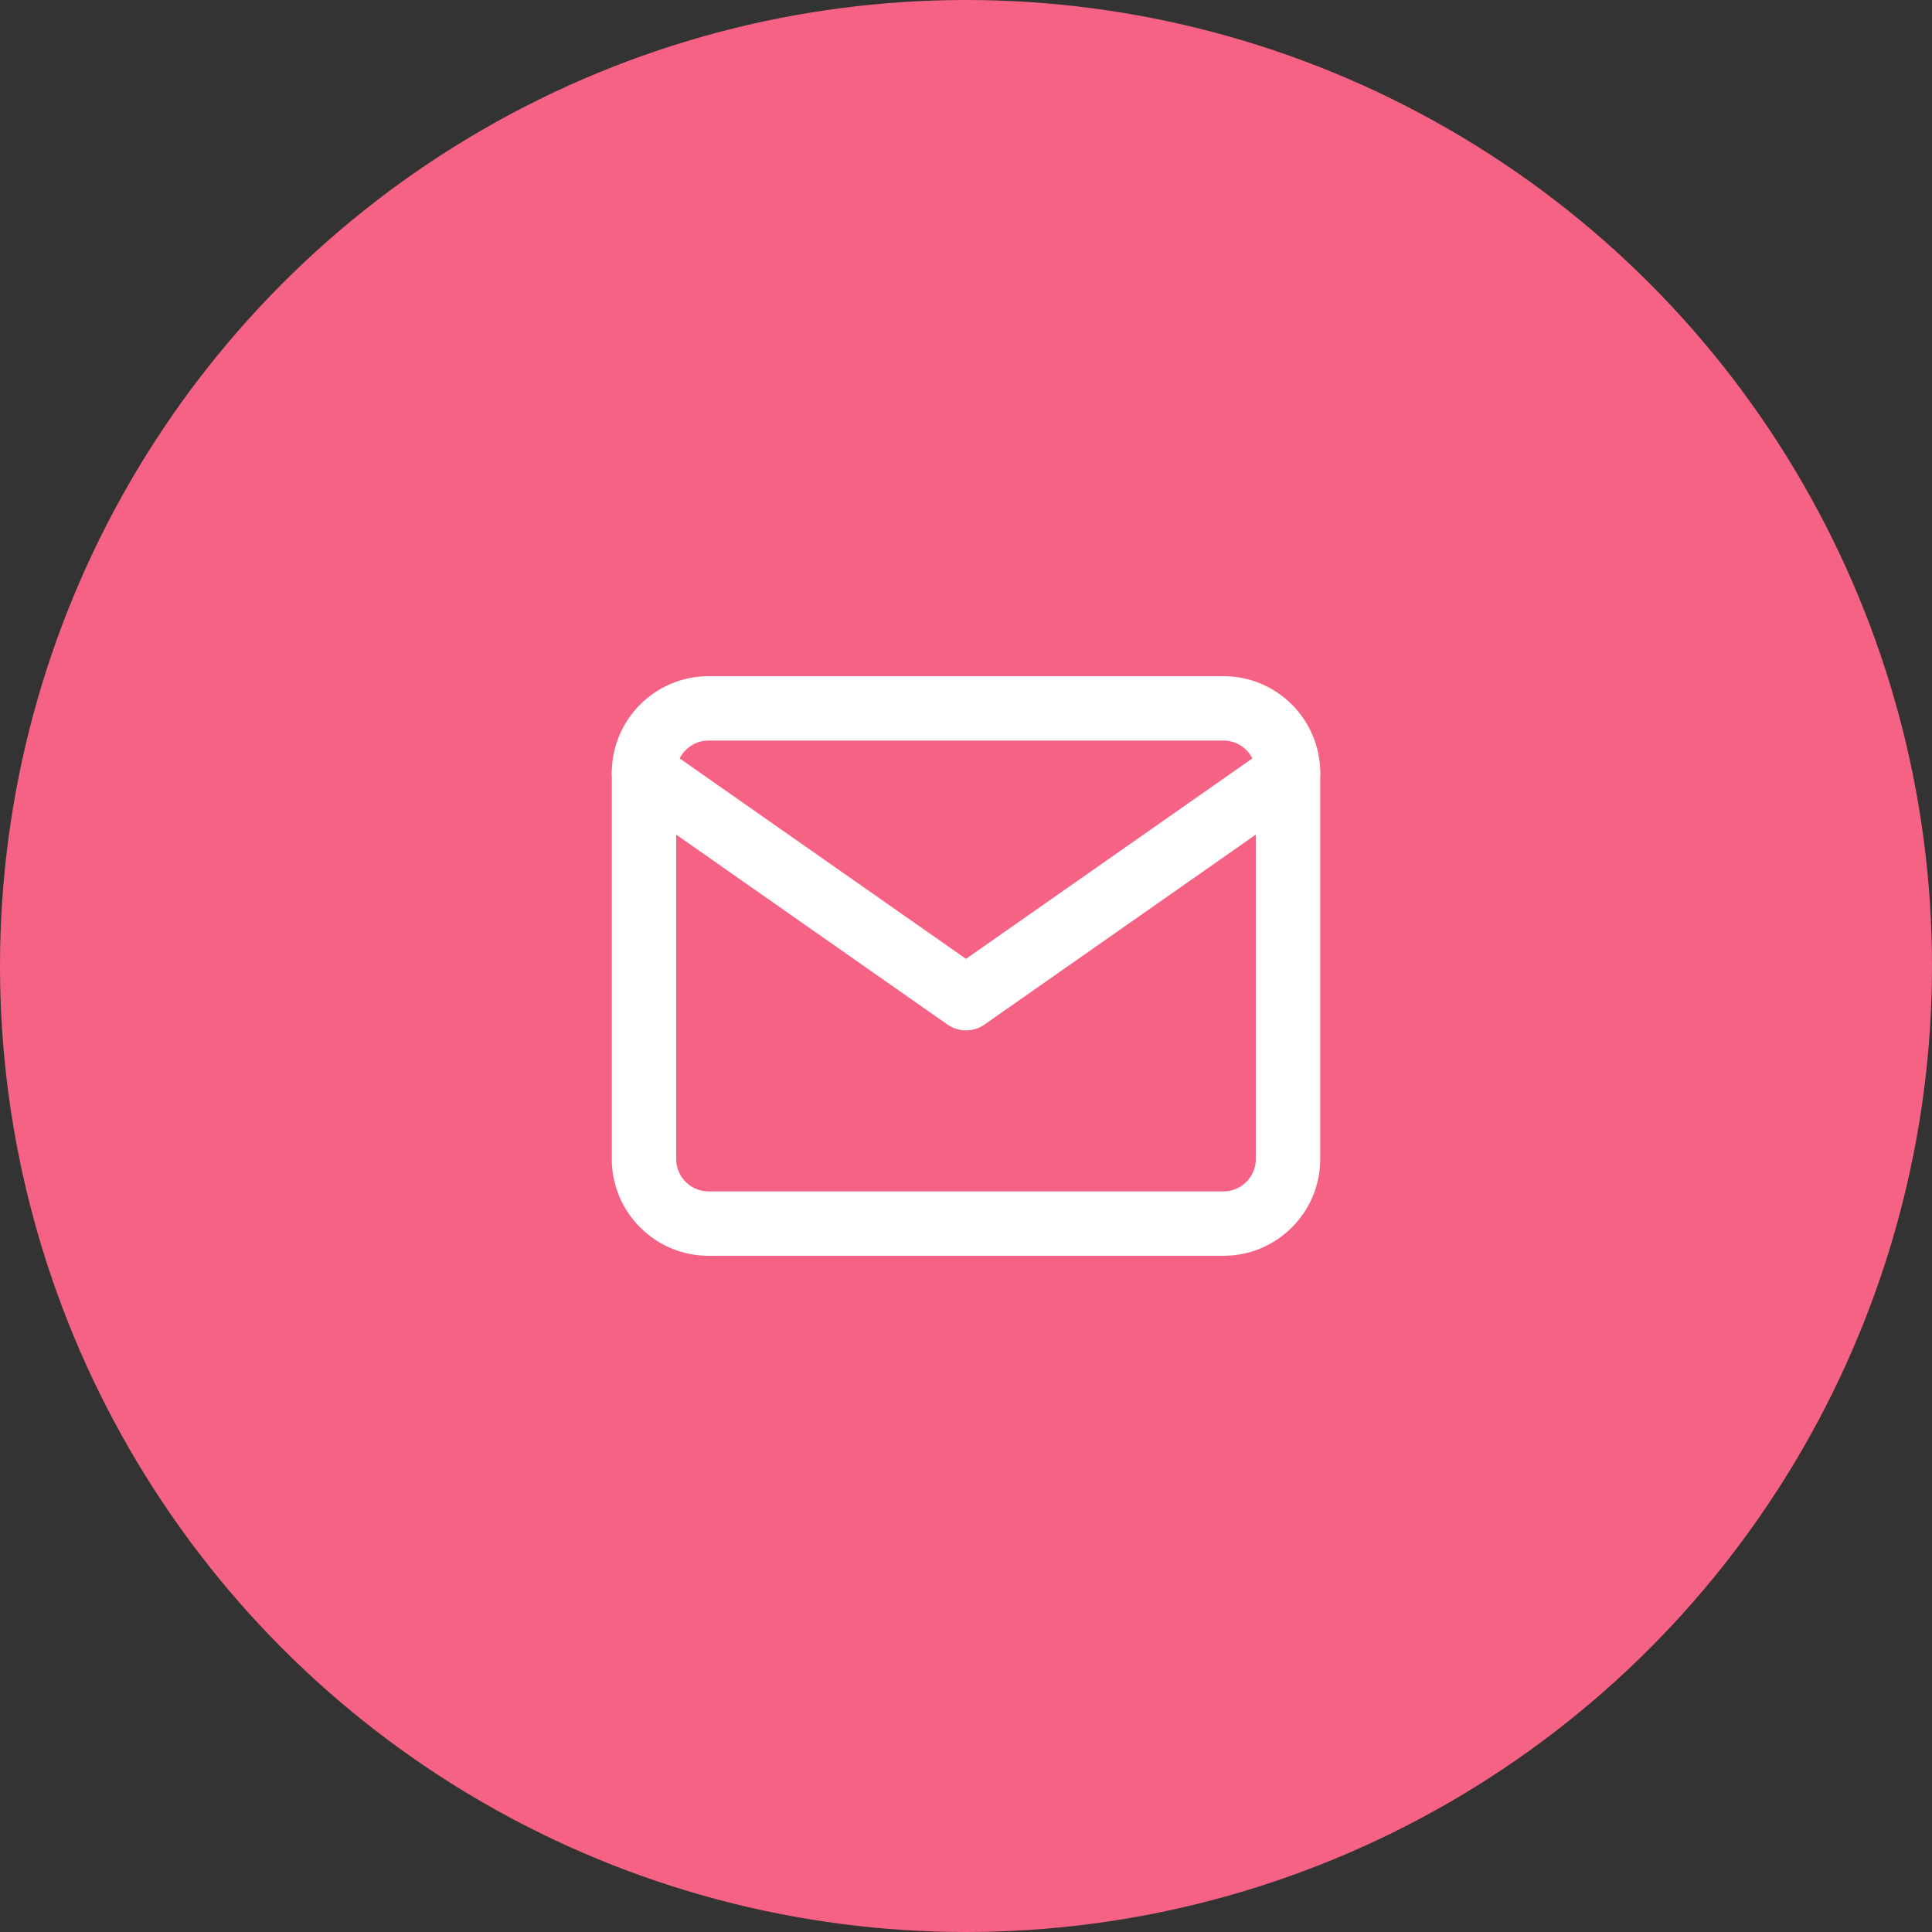
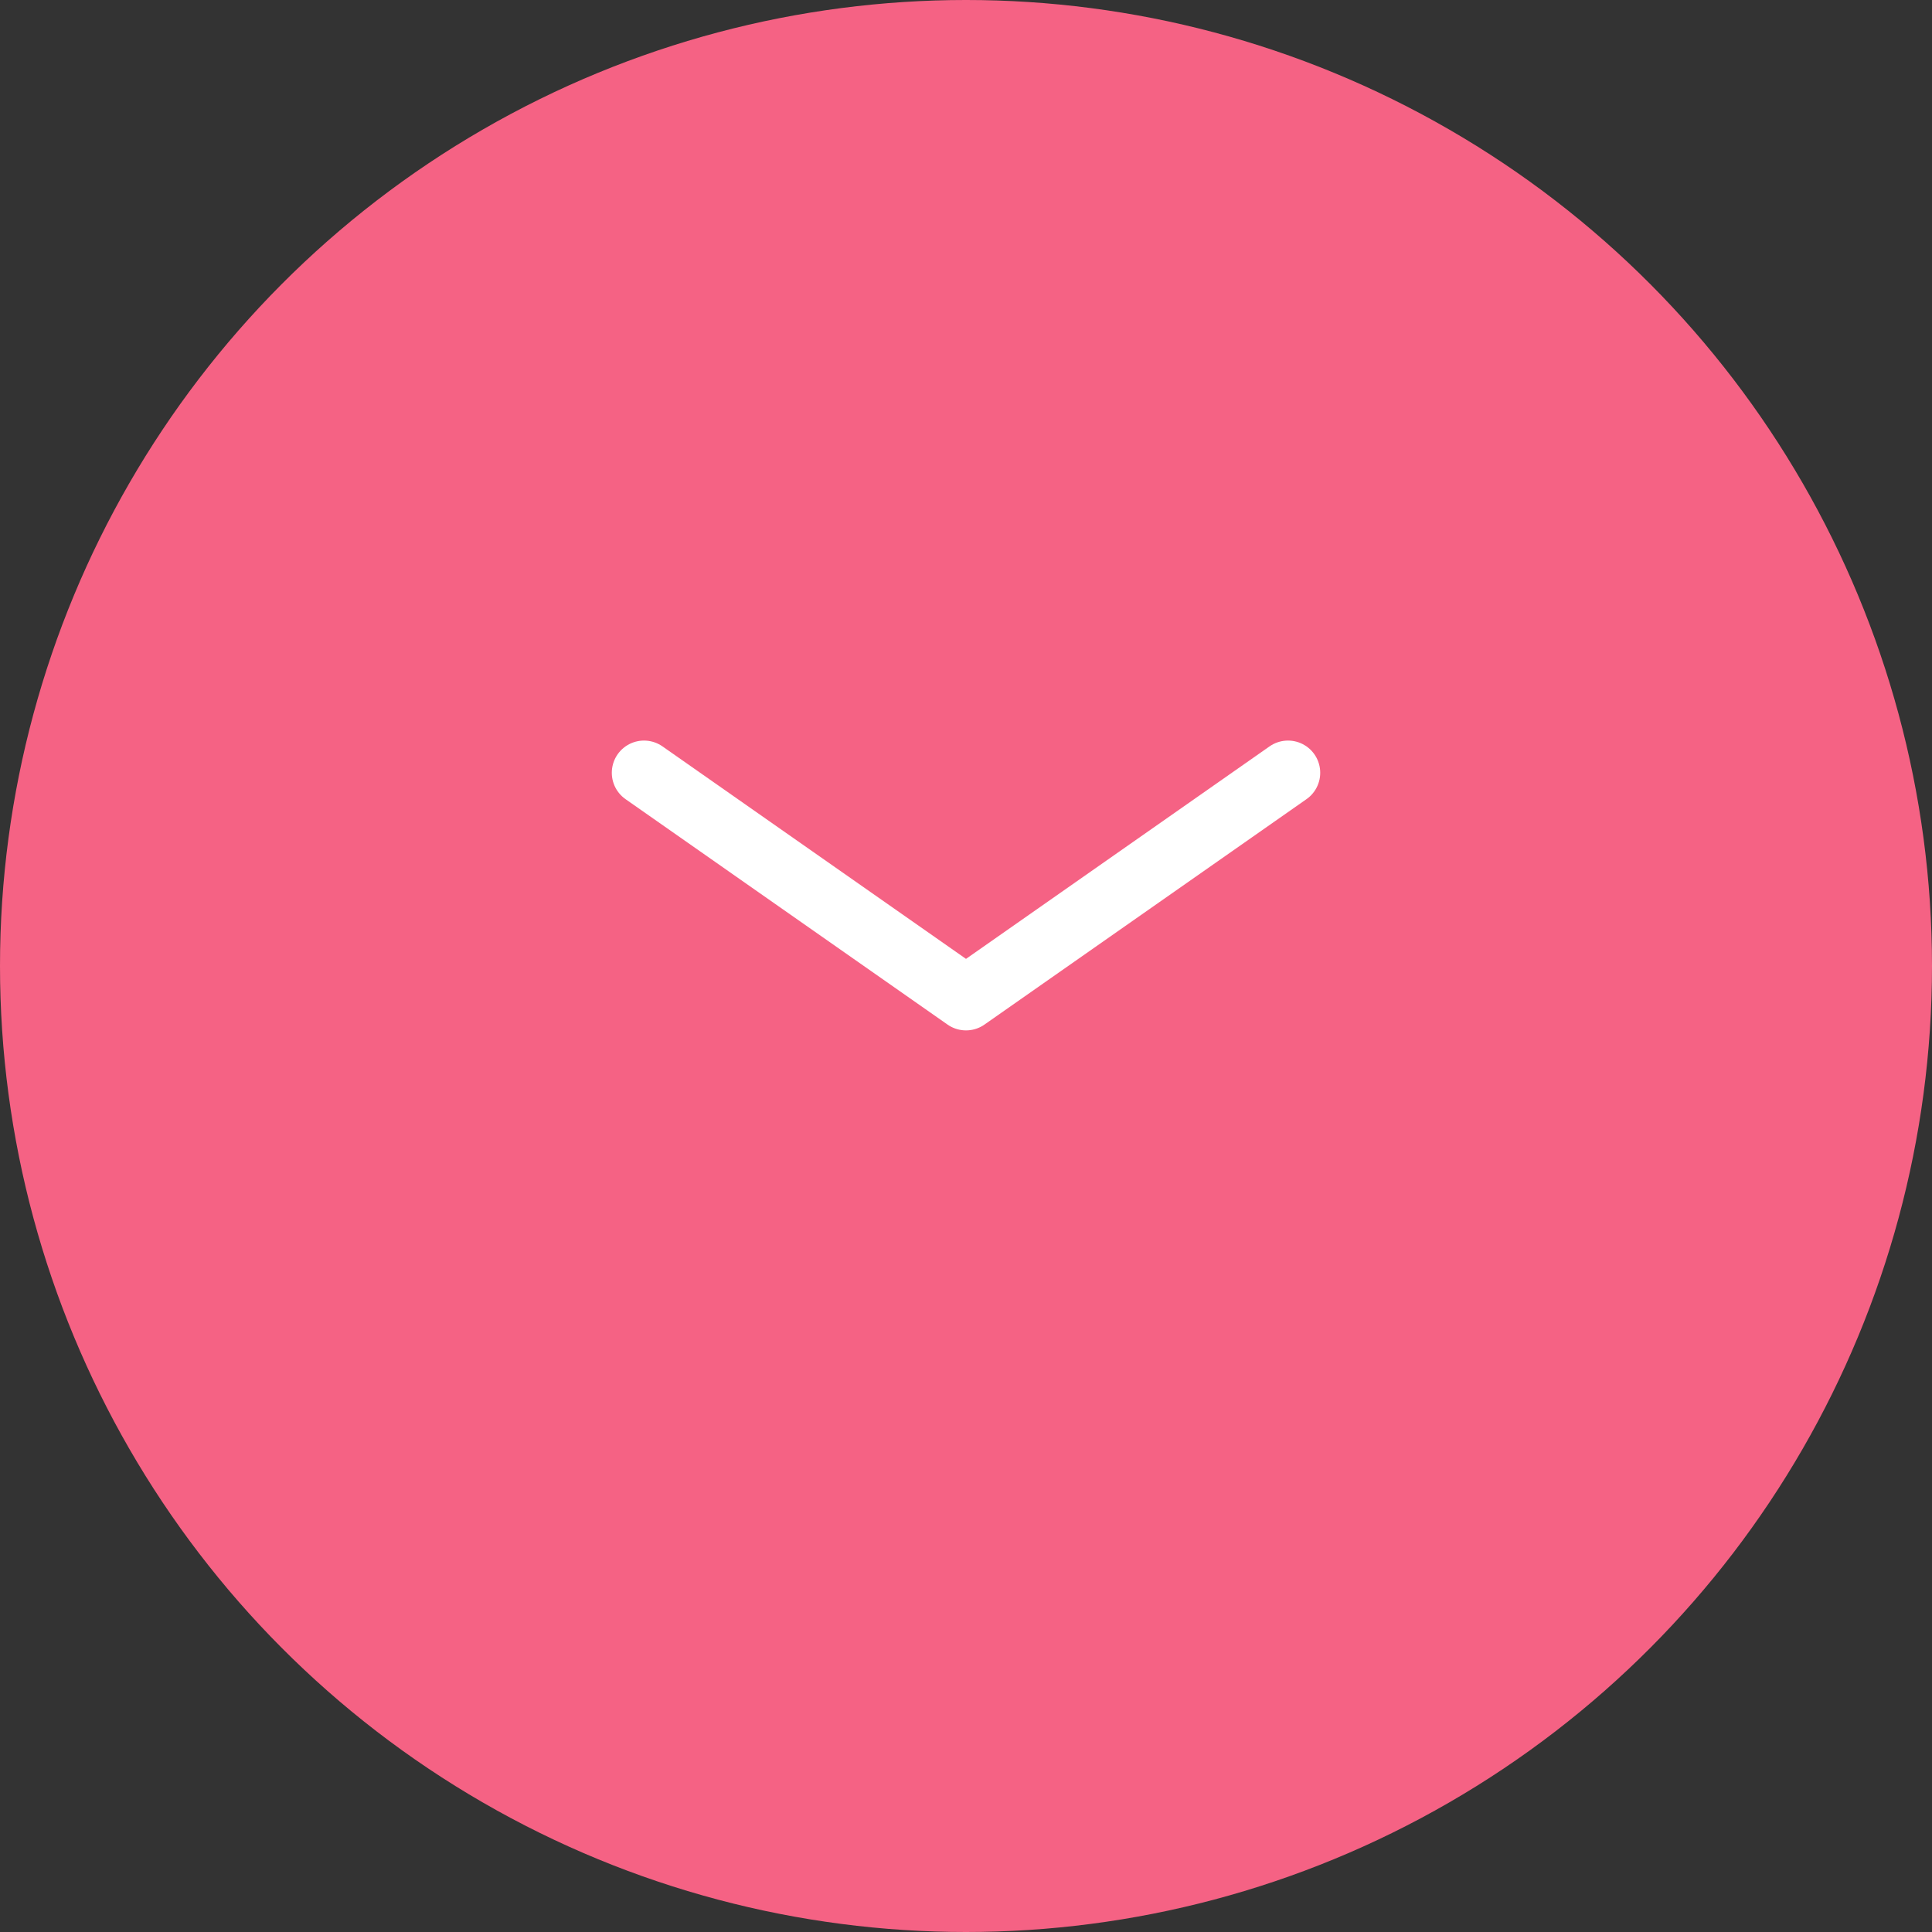
<svg xmlns="http://www.w3.org/2000/svg" width="74" height="74" viewBox="0 0 74 74" fill="none">
  <rect x="0" y="0" width="74" height="74" fill="#333333" stroke="none" />
  <circle cx="37" cy="37" r="37" fill="#F56284" />
-   <path d="M27.134 27.133H46.867C48.224 27.133 49.334 28.243 49.334 29.599V44.399C49.334 45.756 48.224 46.866 46.867 46.866H27.134C25.777 46.866 24.667 45.756 24.667 44.399V29.599C24.667 28.243 25.777 27.133 27.134 27.133Z" stroke="white" stroke-width="2.467" stroke-linecap="round" stroke-linejoin="round" />
  <path d="M49.334 29.599L37 38.233L24.667 29.599" stroke="white" stroke-width="2.467" stroke-linecap="round" stroke-linejoin="round" />
</svg>